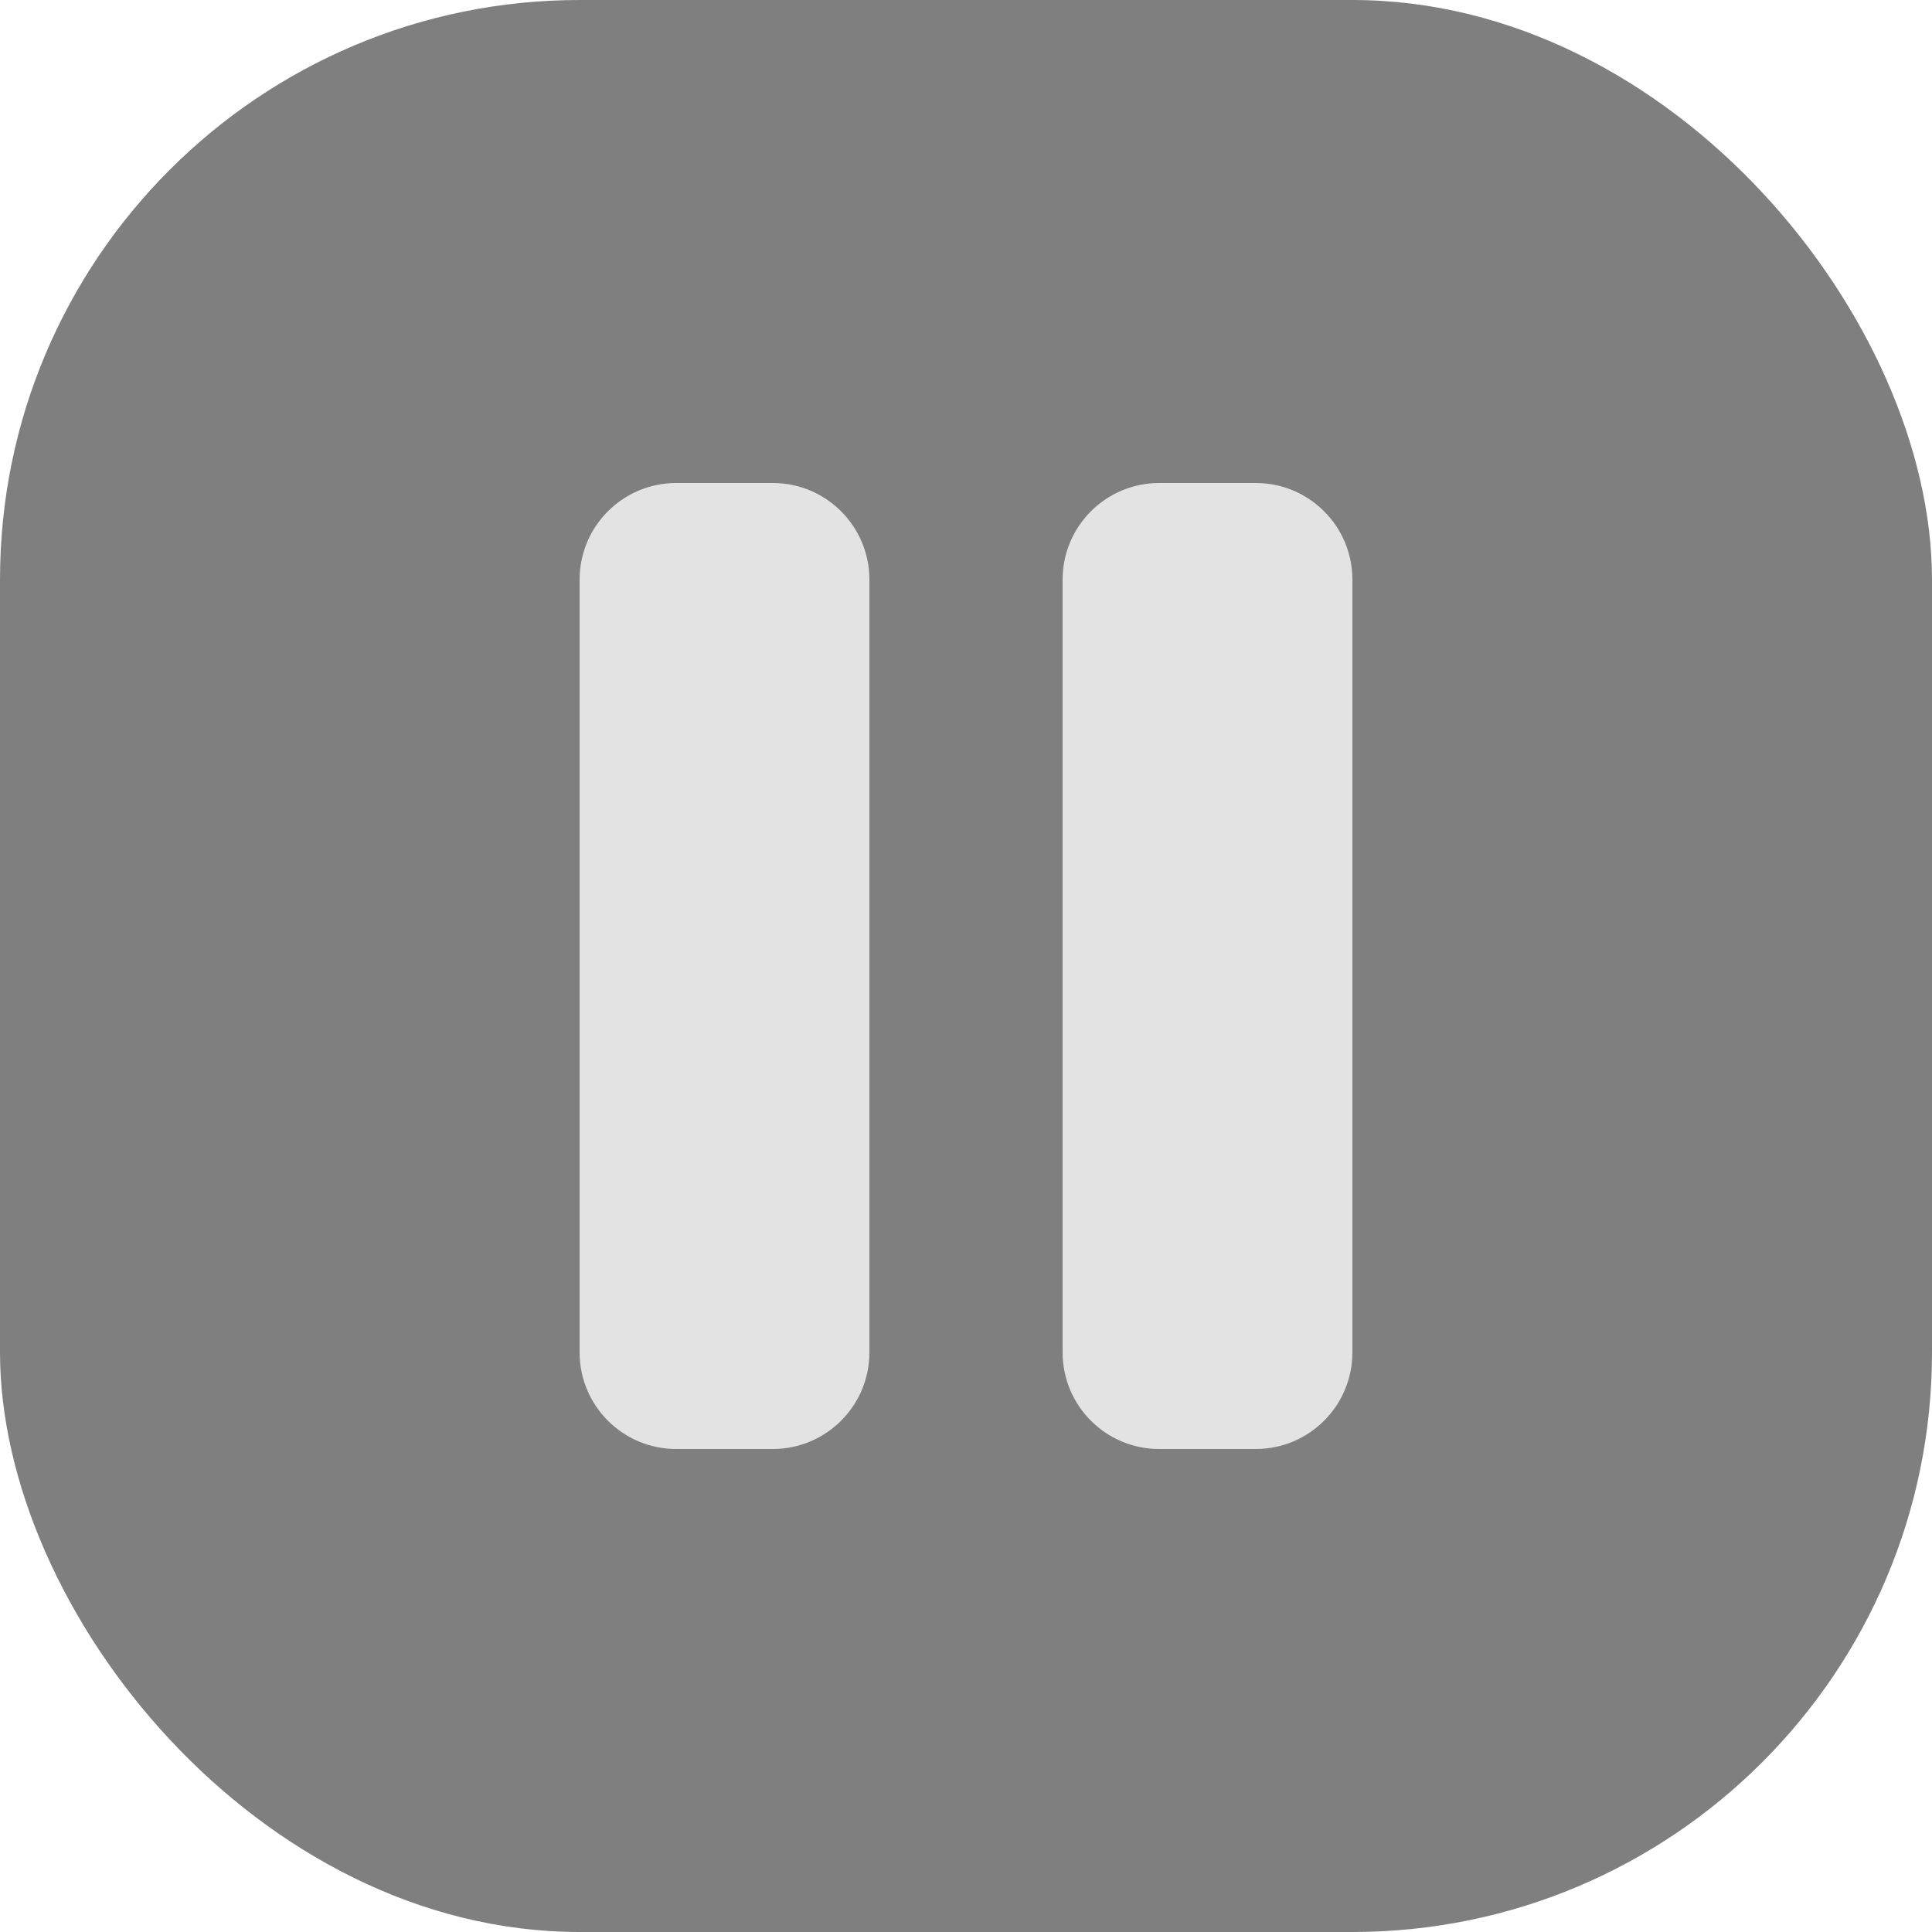
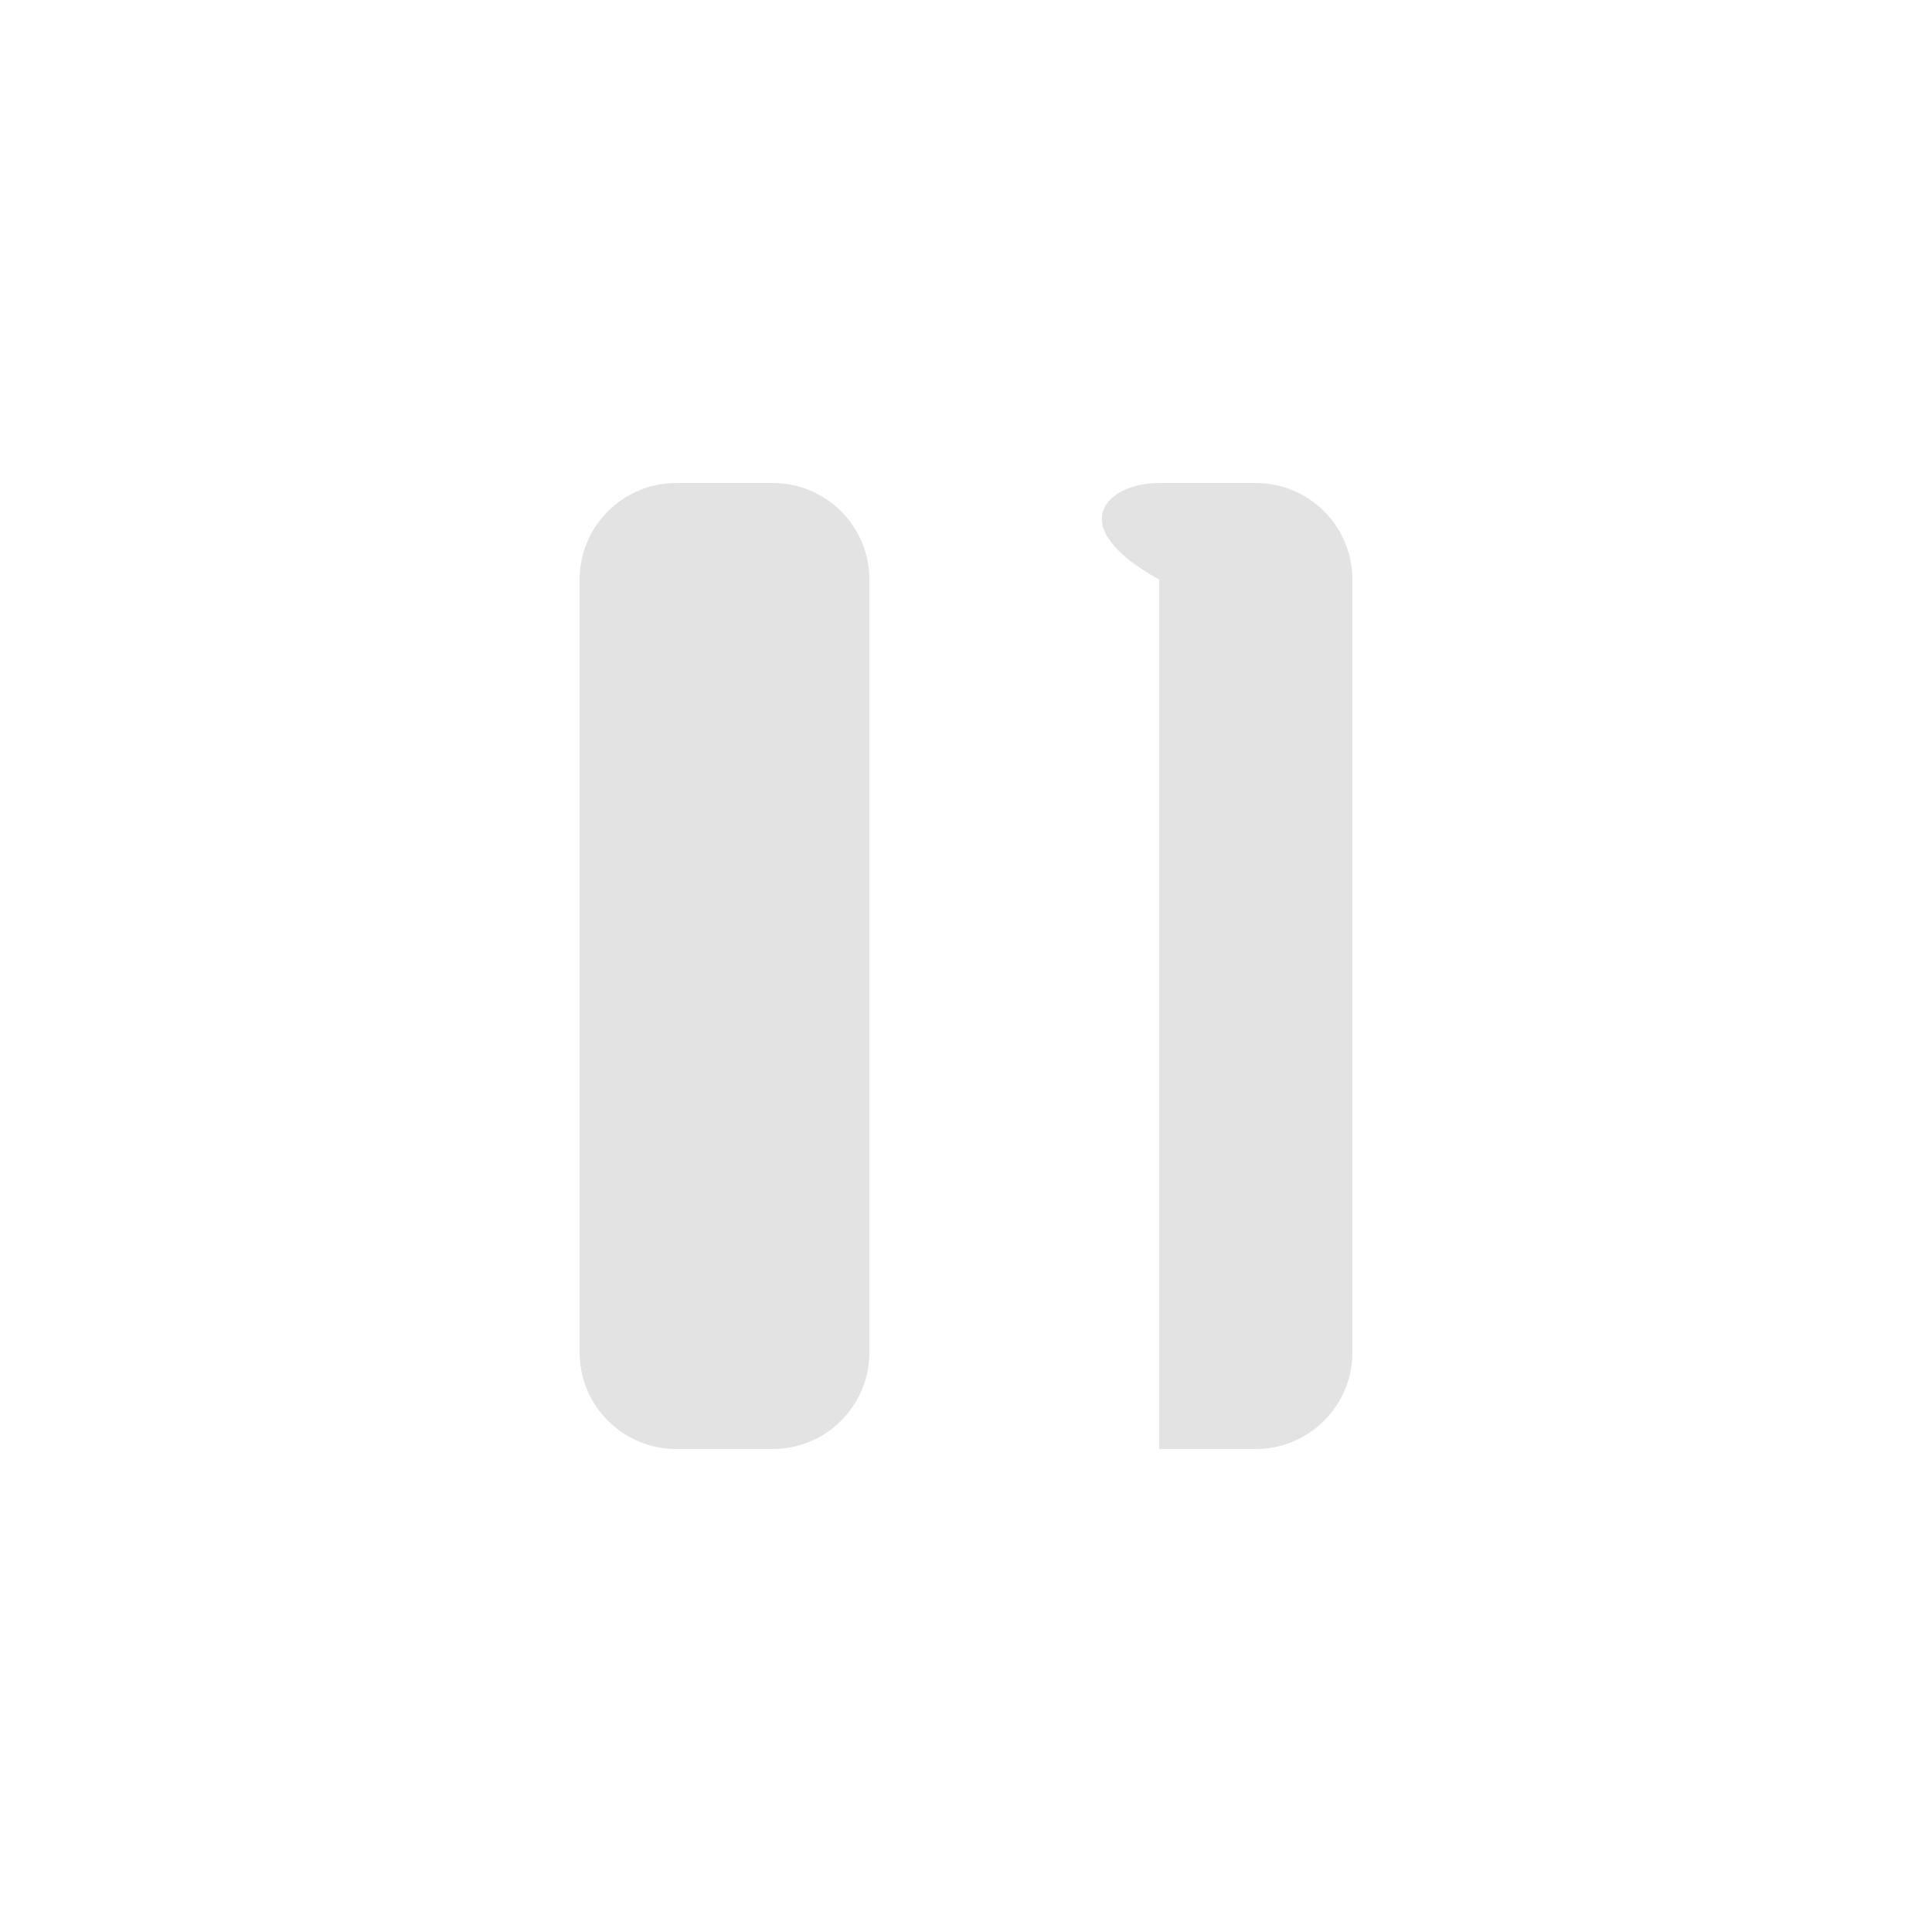
<svg xmlns="http://www.w3.org/2000/svg" width="20" height="20" viewBox="0 0 20 20" fill="none">
-   <rect width="20" height="20" rx="6" fill="black" fill-opacity="0.5" />
-   <path fill-rule="evenodd" clip-rule="evenodd" d="M7 5H8C8.552 5 9 5.448 9 6V14C9 14.552 8.552 15 8 15H7C6.448 15 6 14.552 6 14V6C6 5.448 6.448 5 7 5ZM12 5H13C13.552 5 14 5.448 14 6V14C14 14.552 13.552 15 13 15H12C11.448 15 11 14.552 11 14V6C11 5.448 11.448 5 12 5Z" fill="#E3E3E3" />
+   <path fill-rule="evenodd" clip-rule="evenodd" d="M7 5H8C8.552 5 9 5.448 9 6V14C9 14.552 8.552 15 8 15H7C6.448 15 6 14.552 6 14V6C6 5.448 6.448 5 7 5ZM12 5H13C13.552 5 14 5.448 14 6V14C14 14.552 13.552 15 13 15H12V6C11 5.448 11.448 5 12 5Z" fill="#E3E3E3" />
</svg>